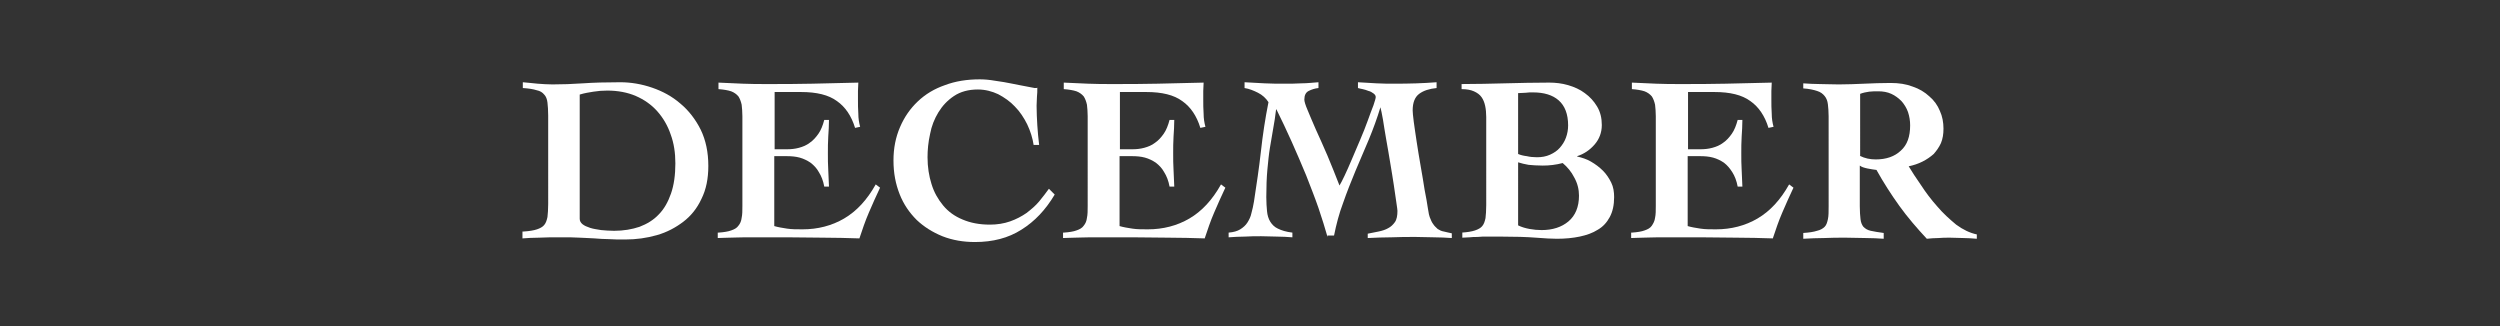
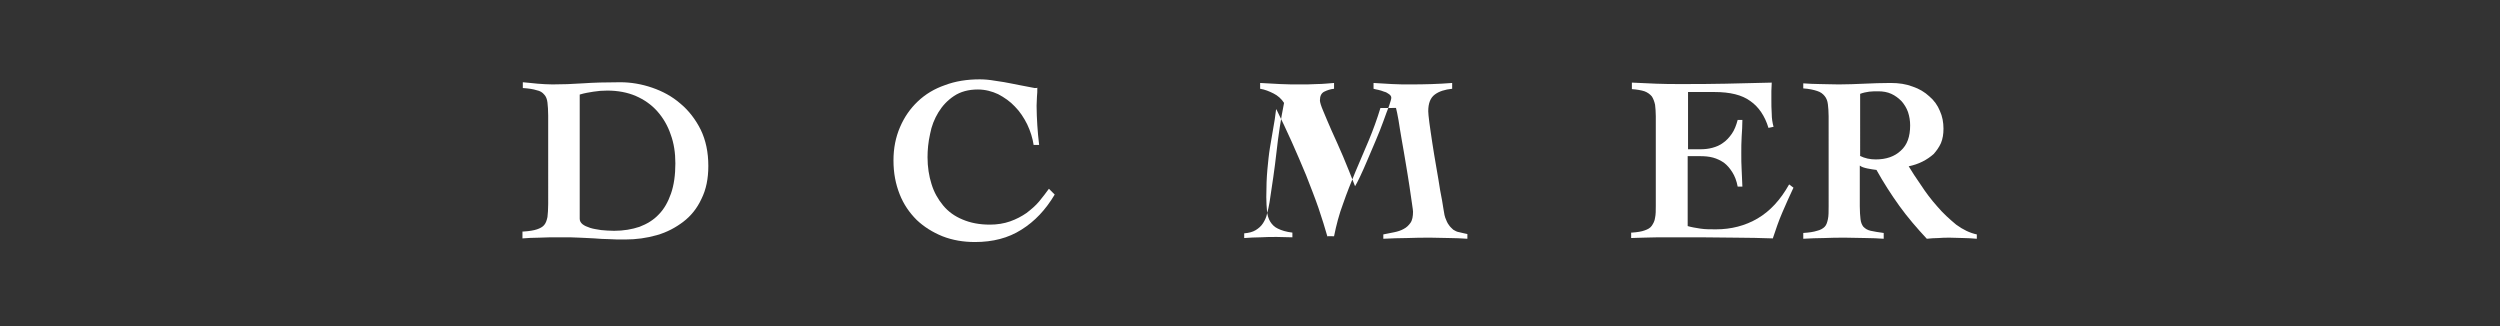
<svg xmlns="http://www.w3.org/2000/svg" version="1.1" id="レイヤー_1" x="0px" y="0px" viewBox="0 0 690 90" style="enable-background:new 0 0 690 90;" xml:space="preserve">
  <rect x="0" y="0" width="690" height="90" fill="#333333" stroke="none" />
  <style type="text/css">
	.st0{fill:#FFFFFF;}
</style>
  <g>
    <path class="st0" d="M144.5,63.9c1.6-0.1,2.8-0.3,3.7-0.6c0.9-0.3,1.6-0.7,2-1.2c0.5-0.6,0.7-1.3,0.9-2.2c0.1-0.9,0.2-2.1,0.2-3.6   V31.9c0-1.5-0.1-2.7-0.2-3.6c-0.1-0.9-0.4-1.7-0.9-2.2c-0.5-0.6-1.1-1-2.1-1.2c-0.9-0.3-2.2-0.5-3.8-0.6v-1.6   c1.4,0.1,2.8,0.3,4.1,0.4c1.4,0.1,2.7,0.2,4.1,0.2c2.7,0,5.5-0.1,8.4-0.3c2.9-0.2,6.3-0.3,10.3-0.3c2.9,0,5.9,0.5,8.8,1.5   c2.9,1,5.5,2.4,7.8,4.4c2.3,1.9,4.2,4.4,5.6,7.2c1.4,2.9,2.1,6.2,2.1,10c0,3.5-0.6,6.5-1.9,9.1c-1.2,2.6-2.9,4.7-5,6.3   c-2.1,1.6-4.5,2.9-7.3,3.7c-2.8,0.8-5.7,1.2-8.7,1.2c-1.8,0-3.3,0-4.6-0.1c-1.3,0-2.6-0.1-3.9-0.2c-1.3-0.1-2.6-0.1-4.1-0.2   c-1.4-0.1-3.2-0.1-5.2-0.1c-2.3,0-4.3,0-6,0.1c-1.7,0-3.2,0.1-4.6,0.2V63.9z M160,60.4c0,0.6,0.3,1.1,0.8,1.5   c0.5,0.4,1.2,0.7,2.1,1c0.9,0.3,1.9,0.4,3,0.6c1.1,0.1,2.4,0.2,3.6,0.2c2.6,0,4.9-0.4,7-1.1c2.1-0.8,3.9-1.9,5.3-3.4   c1.5-1.5,2.6-3.5,3.4-5.8c0.8-2.3,1.2-5.1,1.2-8.3c0-2.9-0.4-5.6-1.3-8c-0.8-2.4-2.1-4.6-3.7-6.4c-1.6-1.8-3.6-3.2-5.9-4.2   c-2.3-1-5-1.5-7.9-1.5c-1.3,0-2.6,0.1-3.8,0.3c-1.3,0.2-2.5,0.4-3.8,0.8V60.4z" />
-     <path class="st0" d="M198.3,64.2c1.5-0.1,2.7-0.3,3.5-0.6c0.9-0.3,1.6-0.7,2-1.3c0.5-0.6,0.8-1.3,0.9-2.2c0.2-0.9,0.2-2,0.2-3.3   V32.1c0-1.2-0.1-2.3-0.2-3.2c-0.2-0.9-0.5-1.7-0.9-2.3c-0.5-0.6-1.2-1.1-2-1.4c-0.9-0.3-2.1-0.5-3.5-0.6v-1.8   c2.2,0.1,4.4,0.2,6.7,0.3c2.2,0.1,4.5,0.1,6.7,0.1c4.2,0,8.4,0,12.5-0.1c4.2-0.1,8.4-0.2,12.7-0.3c0,0.8-0.1,1.6-0.1,2.3   c0,0.8,0,1.5,0,2.3c0,1.3,0,2.7,0.1,4c0,1.3,0.2,2.5,0.5,3.6l-1.4,0.3c-1-3.3-2.7-5.8-5-7.4c-2.3-1.7-5.6-2.5-9.9-2.5h-7.3v15.8   h3.4c1.1,0,2.2-0.1,3.3-0.4c1.1-0.3,2.1-0.7,3-1.4c0.9-0.6,1.7-1.5,2.4-2.5c0.7-1,1.2-2.3,1.6-3.8h1.3c0,1.5-0.1,3.1-0.2,4.6   c-0.1,1.6-0.1,3.1-0.1,4.6c0,1.6,0,3.1,0.1,4.6c0.1,1.5,0.1,3.1,0.2,4.6h-1.3c-0.3-1.6-0.8-2.9-1.5-4c-0.6-1.1-1.4-1.9-2.3-2.6   c-0.9-0.6-1.9-1.1-3-1.4c-1.1-0.3-2.3-0.4-3.6-0.4h-3.4v19.3c1,0.3,2.2,0.5,3.5,0.7c1.3,0.2,2.7,0.2,4.3,0.2c4.2,0,8.1-1,11.5-3   c3.4-2,6.3-5.1,8.7-9.4l1.2,0.9c-1.1,2.3-2.1,4.6-3.1,6.9c-1,2.3-1.8,4.7-2.6,7.1c-3.4-0.1-6.7-0.2-10.1-0.2   c-3.3,0-6.7-0.1-10.1-0.1c-2.1,0-4.1,0-6,0c-1.9,0-3.7,0-5.3,0c-1.6,0-3.1,0.1-4.4,0.1c-1.3,0-2.3,0.1-3.2,0.1V64.2z" />
    <path class="st0" d="M285.3,40.1c-0.3-2-0.9-3.9-1.8-5.8c-0.9-1.8-2-3.5-3.4-4.9c-1.3-1.4-2.9-2.5-4.6-3.4   c-1.7-0.8-3.6-1.3-5.6-1.3c-2.6,0-4.8,0.6-6.6,1.8c-1.8,1.2-3.2,2.7-4.3,4.5c-1.1,1.8-1.9,3.8-2.3,6c-0.5,2.2-0.7,4.4-0.7,6.4   c0,2.7,0.4,5.2,1.1,7.4c0.7,2.3,1.8,4.2,3.2,5.9c1.4,1.7,3.2,3,5.4,3.9c2.1,0.9,4.6,1.4,7.5,1.4c2,0,3.9-0.3,5.6-0.9   c1.7-0.6,3.2-1.4,4.5-2.3c1.3-1,2.5-2,3.5-3.2c1-1.2,1.9-2.4,2.7-3.5l1.6,1.6c-2.5,4.2-5.5,7.4-9.2,9.7c-3.6,2.3-7.9,3.4-12.8,3.4   c-3.2,0-6.2-0.5-9-1.6c-2.7-1.1-5.1-2.6-7.1-4.5c-2-2-3.6-4.3-4.7-7.1c-1.1-2.8-1.7-5.8-1.7-9.3c0-3.4,0.6-6.4,1.8-9.2   c1.2-2.8,2.8-5.1,4.9-7.1s4.6-3.5,7.5-4.5c2.9-1.1,6.1-1.6,9.6-1.6c1.2,0,2.6,0.1,4.3,0.4c1.6,0.2,3.2,0.5,4.7,0.8   c1.6,0.3,2.9,0.6,4.1,0.8c1.2,0.2,1.9,0.4,2.1,0.4c0.3,0,0.6,0,0.7-0.1c0,0.9,0,1.7-0.1,2.5c0,0.8-0.1,1.6-0.1,2.5   c0,1.8,0.1,3.6,0.2,5.4c0.1,1.8,0.3,3.6,0.5,5.4H285.3z" />
-     <path class="st0" d="M293.6,64.2c1.5-0.1,2.7-0.3,3.5-0.6c0.9-0.3,1.6-0.7,2-1.3c0.5-0.6,0.8-1.3,0.9-2.2c0.2-0.9,0.2-2,0.2-3.3   V32.1c0-1.2-0.1-2.3-0.2-3.2c-0.2-0.9-0.5-1.7-0.9-2.3c-0.5-0.6-1.2-1.1-2-1.4c-0.9-0.3-2.1-0.5-3.5-0.6v-1.8   c2.2,0.1,4.4,0.2,6.7,0.3c2.2,0.1,4.5,0.1,6.7,0.1c4.2,0,8.4,0,12.5-0.1c4.2-0.1,8.4-0.2,12.7-0.3c0,0.8-0.1,1.6-0.1,2.3   c0,0.8,0,1.5,0,2.3c0,1.3,0,2.7,0.1,4c0,1.3,0.2,2.5,0.5,3.6l-1.4,0.3c-1-3.3-2.7-5.8-5-7.4c-2.3-1.7-5.6-2.5-9.9-2.5h-7.3v15.8   h3.4c1.1,0,2.2-0.1,3.3-0.4c1.1-0.3,2.1-0.7,3-1.4c0.9-0.6,1.7-1.5,2.4-2.5c0.7-1,1.2-2.3,1.6-3.8h1.3c0,1.5-0.1,3.1-0.2,4.6   c-0.1,1.6-0.1,3.1-0.1,4.6c0,1.6,0,3.1,0.1,4.6c0.1,1.5,0.1,3.1,0.2,4.6h-1.3c-0.3-1.6-0.8-2.9-1.5-4c-0.6-1.1-1.4-1.9-2.3-2.6   c-0.9-0.6-1.9-1.1-3-1.4c-1.1-0.3-2.3-0.4-3.6-0.4h-3.4v19.3c1,0.3,2.2,0.5,3.5,0.7c1.3,0.2,2.7,0.2,4.3,0.2c4.2,0,8.1-1,11.5-3   c3.4-2,6.3-5.1,8.7-9.4l1.2,0.9c-1.1,2.3-2.1,4.6-3.1,6.9c-1,2.3-1.8,4.7-2.6,7.1c-3.4-0.1-6.7-0.2-10.1-0.2   c-3.3,0-6.7-0.1-10.1-0.1c-2.1,0-4.1,0-6,0c-1.9,0-3.7,0-5.3,0c-1.6,0-3.1,0.1-4.4,0.1c-1.3,0-2.3,0.1-3.2,0.1V64.2z" />
-     <path class="st0" d="M366.4,65.4c-0.7-2.4-1.5-5.1-2.5-8c-1-2.9-2.2-5.9-3.4-9c-1.3-3.1-2.6-6.2-4-9.3c-1.4-3.1-2.8-6.1-4.2-8.9   h-0.1c-0.2,1.9-0.5,3.6-0.8,5.3c-0.3,1.7-0.6,3.4-0.9,5.3c-0.3,1.8-0.5,3.9-0.7,6c-0.2,2.2-0.3,4.7-0.3,7.6c0,1.5,0.1,2.8,0.2,3.9   c0.1,1.1,0.4,2.1,0.9,2.9c0.5,0.8,1.2,1.5,2.1,1.9c1,0.5,2.3,0.9,4,1.1v1.3c-1.4-0.1-2.8-0.2-4.3-0.2c-1.4,0-2.8-0.1-4.3-0.1   c-1.5,0-3,0-4.5,0.1c-1.5,0-3,0.1-4.5,0.2v-1.3c1.3-0.1,2.4-0.4,3.2-0.9c0.8-0.5,1.5-1.1,2-1.9c0.5-0.8,0.9-1.6,1.1-2.6   c0.3-1,0.5-2.1,0.7-3.2c0.7-4.6,1.4-9.2,1.9-13.7c0.5-4.6,1.2-9.2,2.1-13.7c-0.7-1.1-1.7-2-2.9-2.6c-1.2-0.6-2.4-1.1-3.7-1.3v-1.6   c1.8,0.1,3.7,0.2,5.5,0.3c1.8,0.1,3.7,0.1,5.5,0.1c1.6,0,3.1,0,4.7-0.1c1.6,0,3.2-0.2,4.7-0.3v1.6c-1,0.1-1.9,0.4-2.7,0.8   c-0.8,0.4-1.2,1.2-1.2,2.4c0,0.5,0.3,1.5,0.9,2.9c0.6,1.5,1.4,3.3,2.3,5.4c1,2.1,2,4.5,3.2,7.2c1.1,2.6,2.2,5.4,3.3,8.2   c0.3-0.5,0.8-1.4,1.4-2.7c0.6-1.3,1.3-2.8,2-4.5c0.7-1.7,1.5-3.5,2.3-5.4c0.8-1.9,1.5-3.6,2.1-5.3c0.6-1.6,1.1-3.1,1.6-4.3   c0.4-1.2,0.6-1.9,0.6-2.2c0-0.4-0.2-0.7-0.6-1c-0.4-0.3-0.9-0.6-1.4-0.7c-0.5-0.2-1.1-0.4-1.6-0.5c-0.5-0.1-1-0.2-1.3-0.3v-1.6   c1.7,0.1,3.4,0.2,5.1,0.3c1.7,0.1,3.4,0.1,5.1,0.1c3.9,0,7.7-0.1,11.5-0.4v1.6c-2,0.2-3.6,0.7-4.8,1.6c-1.2,0.9-1.8,2.4-1.8,4.6   c0,0.5,0.1,1.5,0.3,3.1c0.2,1.6,0.5,3.4,0.8,5.5c0.3,2.1,0.7,4.3,1.1,6.7c0.4,2.4,0.8,4.5,1.1,6.6c0.4,2,0.7,3.7,0.9,5.1   s0.4,2.2,0.5,2.4c0.3,0.8,0.6,1.5,1,2c0.3,0.5,0.8,0.9,1.2,1.3c0.5,0.3,1,0.6,1.7,0.7c0.7,0.2,1.4,0.3,2.2,0.5v1.3   c-1.6-0.1-3.3-0.2-5-0.2c-1.7,0-3.3-0.1-5-0.1c-2.2,0-4.4,0-6.6,0.1c-2.2,0-4.4,0.1-6.6,0.2v-1.2c1-0.2,2-0.4,3-0.6   c1-0.2,1.9-0.5,2.6-0.9c0.8-0.4,1.4-1,1.9-1.7c0.5-0.7,0.7-1.8,0.7-3.1c0-0.2-0.1-1-0.3-2.3s-0.4-2.9-0.7-4.8   c-0.3-1.9-0.6-3.9-1-6.2c-0.4-2.2-0.7-4.4-1.1-6.4c-0.3-2-0.7-3.9-0.9-5.5c-0.3-1.6-0.5-2.7-0.7-3.4H381c-0.9,3-2,6-3.2,8.9   c-1.2,2.9-2.5,5.8-3.7,8.7c-1.2,2.9-2.4,5.9-3.4,8.8c-1.1,2.9-1.9,6-2.5,9H366.4z" />
-     <path class="st0" d="M403.4,64.2c1.6-0.1,2.8-0.3,3.7-0.6s1.6-0.7,2-1.2c0.5-0.6,0.7-1.3,0.9-2.2c0.1-0.9,0.2-2.1,0.2-3.6V32.3   c0-1.1-0.1-2.2-0.3-3.1c-0.2-0.9-0.5-1.7-1-2.4c-0.5-0.7-1.2-1.2-2.1-1.6c-0.9-0.4-2-0.6-3.4-0.6v-1.4c4,0,8-0.1,12-0.2   c4-0.1,8.1-0.2,12.2-0.2c1.7,0,3.5,0.2,5.2,0.7c1.7,0.5,3.3,1.2,4.6,2.2c1.4,1,2.5,2.2,3.4,3.7c0.9,1.5,1.3,3.2,1.3,5.1   c0,2.1-0.7,3.9-2,5.4c-1.3,1.5-2.9,2.6-4.8,3.2v0.1c1.3,0.3,2.6,0.7,3.8,1.4c1.2,0.7,2.3,1.5,3.3,2.5c1,1,1.7,2.1,2.3,3.3   c0.6,1.2,0.8,2.6,0.8,4c0,2.2-0.4,4-1.2,5.5c-0.8,1.5-1.9,2.7-3.3,3.5c-1.4,0.9-3.1,1.5-5,1.9c-1.9,0.4-4,0.6-6.3,0.6   c-1.4,0-3.3-0.1-5.8-0.3c-2.5-0.2-5.8-0.3-9.9-0.3c-1.3,0-2.5,0-3.5,0c-1,0-1.9,0-2.7,0.1c-0.8,0-1.5,0-2.2,0.1   c-0.7,0-1.3,0.1-2,0.1V64.2z M419,42.5c0.7,0.3,1.5,0.5,2.4,0.6c0.8,0.2,1.8,0.3,2.8,0.3c1.3,0,2.5-0.2,3.6-0.7   c1.1-0.5,2-1.1,2.7-1.9c0.7-0.8,1.3-1.7,1.7-2.8c0.4-1.1,0.6-2.2,0.6-3.4c0-3.1-0.9-5.4-2.6-6.9c-1.7-1.5-4.1-2.2-7.1-2.2   c-0.7,0-1.4,0-2,0.1c-0.6,0-1.3,0.1-2.1,0.1V42.5z M419,62.2c1,0.5,2.1,0.8,3.2,1c1.1,0.2,2.2,0.3,3.3,0.3c3,0,5.5-0.8,7.4-2.4   c1.9-1.6,2.9-4,2.9-7.1c0-1.7-0.4-3.4-1.3-5c-0.8-1.6-1.9-2.9-3.2-4c-1.9,0.5-3.7,0.7-5.5,0.7c-1.5,0-2.8-0.1-3.9-0.2   c-1.1-0.2-2-0.4-2.9-0.7V62.2z" />
+     <path class="st0" d="M366.4,65.4c-0.7-2.4-1.5-5.1-2.5-8c-1-2.9-2.2-5.9-3.4-9c-1.3-3.1-2.6-6.2-4-9.3c-1.4-3.1-2.8-6.1-4.2-8.9   h-0.1c-0.2,1.9-0.5,3.6-0.8,5.3c-0.3,1.7-0.6,3.4-0.9,5.3c-0.3,1.8-0.5,3.9-0.7,6c-0.2,2.2-0.3,4.7-0.3,7.6c0,1.5,0.1,2.8,0.2,3.9   c0.1,1.1,0.4,2.1,0.9,2.9c0.5,0.8,1.2,1.5,2.1,1.9c1,0.5,2.3,0.9,4,1.1v1.3c-1.4,0-2.8-0.1-4.3-0.1   c-1.5,0-3,0-4.5,0.1c-1.5,0-3,0.1-4.5,0.2v-1.3c1.3-0.1,2.4-0.4,3.2-0.9c0.8-0.5,1.5-1.1,2-1.9c0.5-0.8,0.9-1.6,1.1-2.6   c0.3-1,0.5-2.1,0.7-3.2c0.7-4.6,1.4-9.2,1.9-13.7c0.5-4.6,1.2-9.2,2.1-13.7c-0.7-1.1-1.7-2-2.9-2.6c-1.2-0.6-2.4-1.1-3.7-1.3v-1.6   c1.8,0.1,3.7,0.2,5.5,0.3c1.8,0.1,3.7,0.1,5.5,0.1c1.6,0,3.1,0,4.7-0.1c1.6,0,3.2-0.2,4.7-0.3v1.6c-1,0.1-1.9,0.4-2.7,0.8   c-0.8,0.4-1.2,1.2-1.2,2.4c0,0.5,0.3,1.5,0.9,2.9c0.6,1.5,1.4,3.3,2.3,5.4c1,2.1,2,4.5,3.2,7.2c1.1,2.6,2.2,5.4,3.3,8.2   c0.3-0.5,0.8-1.4,1.4-2.7c0.6-1.3,1.3-2.8,2-4.5c0.7-1.7,1.5-3.5,2.3-5.4c0.8-1.9,1.5-3.6,2.1-5.3c0.6-1.6,1.1-3.1,1.6-4.3   c0.4-1.2,0.6-1.9,0.6-2.2c0-0.4-0.2-0.7-0.6-1c-0.4-0.3-0.9-0.6-1.4-0.7c-0.5-0.2-1.1-0.4-1.6-0.5c-0.5-0.1-1-0.2-1.3-0.3v-1.6   c1.7,0.1,3.4,0.2,5.1,0.3c1.7,0.1,3.4,0.1,5.1,0.1c3.9,0,7.7-0.1,11.5-0.4v1.6c-2,0.2-3.6,0.7-4.8,1.6c-1.2,0.9-1.8,2.4-1.8,4.6   c0,0.5,0.1,1.5,0.3,3.1c0.2,1.6,0.5,3.4,0.8,5.5c0.3,2.1,0.7,4.3,1.1,6.7c0.4,2.4,0.8,4.5,1.1,6.6c0.4,2,0.7,3.7,0.9,5.1   s0.4,2.2,0.5,2.4c0.3,0.8,0.6,1.5,1,2c0.3,0.5,0.8,0.9,1.2,1.3c0.5,0.3,1,0.6,1.7,0.7c0.7,0.2,1.4,0.3,2.2,0.5v1.3   c-1.6-0.1-3.3-0.2-5-0.2c-1.7,0-3.3-0.1-5-0.1c-2.2,0-4.4,0-6.6,0.1c-2.2,0-4.4,0.1-6.6,0.2v-1.2c1-0.2,2-0.4,3-0.6   c1-0.2,1.9-0.5,2.6-0.9c0.8-0.4,1.4-1,1.9-1.7c0.5-0.7,0.7-1.8,0.7-3.1c0-0.2-0.1-1-0.3-2.3s-0.4-2.9-0.7-4.8   c-0.3-1.9-0.6-3.9-1-6.2c-0.4-2.2-0.7-4.4-1.1-6.4c-0.3-2-0.7-3.9-0.9-5.5c-0.3-1.6-0.5-2.7-0.7-3.4H381c-0.9,3-2,6-3.2,8.9   c-1.2,2.9-2.5,5.8-3.7,8.7c-1.2,2.9-2.4,5.9-3.4,8.8c-1.1,2.9-1.9,6-2.5,9H366.4z" />
    <path class="st0" d="M450.4,64.2c1.5-0.1,2.7-0.3,3.5-0.6c0.9-0.3,1.6-0.7,2-1.3s0.8-1.3,0.9-2.2c0.2-0.9,0.2-2,0.2-3.3V32.1   c0-1.2-0.1-2.3-0.2-3.2c-0.2-0.9-0.5-1.7-0.9-2.3c-0.5-0.6-1.2-1.1-2-1.4c-0.9-0.3-2.1-0.5-3.5-0.6v-1.8c2.2,0.1,4.4,0.2,6.7,0.3   c2.2,0.1,4.5,0.1,6.7,0.1c4.2,0,8.4,0,12.5-0.1c4.2-0.1,8.4-0.2,12.7-0.3c0,0.8-0.1,1.6-0.1,2.3c0,0.8,0,1.5,0,2.3   c0,1.3,0,2.7,0.1,4c0,1.3,0.2,2.5,0.5,3.6l-1.4,0.3c-1-3.3-2.7-5.8-5-7.4c-2.3-1.7-5.6-2.5-9.9-2.5h-7.3v15.8h3.4   c1.1,0,2.2-0.1,3.3-0.4c1.1-0.3,2.1-0.7,3-1.4c0.9-0.6,1.7-1.5,2.4-2.5s1.2-2.3,1.6-3.8h1.3c0,1.5-0.1,3.1-0.2,4.6   c-0.1,1.6-0.1,3.1-0.1,4.6c0,1.6,0,3.1,0.1,4.6c0.1,1.5,0.1,3.1,0.2,4.6h-1.3c-0.3-1.6-0.8-2.9-1.5-4c-0.7-1.1-1.4-1.9-2.3-2.6   c-0.9-0.6-1.9-1.1-3-1.4c-1.1-0.3-2.3-0.4-3.6-0.4h-3.4v19.3c1,0.3,2.2,0.5,3.5,0.7c1.3,0.2,2.7,0.2,4.3,0.2c4.2,0,8.1-1,11.5-3   c3.4-2,6.3-5.1,8.7-9.4l1.2,0.9c-1.1,2.3-2.1,4.6-3.1,6.9c-1,2.3-1.8,4.7-2.6,7.1c-3.4-0.1-6.7-0.2-10.1-0.2   c-3.3,0-6.7-0.1-10.1-0.1c-2.1,0-4.1,0-6,0c-1.9,0-3.7,0-5.3,0c-1.6,0-3.1,0.1-4.4,0.1s-2.3,0.1-3.2,0.1V64.2z" />
    <path class="st0" d="M497.6,23c1.6,0.1,3.2,0.2,4.7,0.2c1.5,0,3.3,0.1,5.2,0.1c2.3,0,4.7-0.1,7-0.2c2.3-0.1,4.8-0.2,7.3-0.2   c2.3,0,4.3,0.3,6.1,1c1.8,0.6,3.3,1.5,4.6,2.7c1.3,1.1,2.3,2.5,2.9,4c0.7,1.5,1,3.2,1,4.9c0,1.5-0.2,2.8-0.7,4   c-0.5,1.1-1.2,2.1-2,3c-0.9,0.8-1.9,1.5-3.1,2.1c-1.2,0.6-2.4,1-3.8,1.3c0.9,1.5,2,3.2,3.4,5.2c1.3,2,2.8,4,4.5,5.9   c1.6,1.9,3.4,3.5,5.2,5c1.9,1.4,3.8,2.3,5.7,2.7v1.2c-1.3-0.1-2.5-0.2-3.7-0.2c-1.2,0-2.4-0.1-3.7-0.1c-1.1,0-2.2,0-3.2,0.1   c-1.1,0-2.2,0.1-3.2,0.2c-2.7-2.9-5.3-5.9-7.6-9.1c-2.3-3.2-4.4-6.5-6.3-9.9c-0.7-0.1-1.6-0.2-2.5-0.4c-0.9-0.2-1.6-0.4-2.1-0.8   v11.2c0,1.5,0.1,2.7,0.2,3.6s0.4,1.6,0.8,2.1c0.5,0.5,1.1,0.9,2,1.1c0.9,0.2,2.1,0.4,3.6,0.6v1.6c-1.5-0.1-3.2-0.2-5-0.2   c-1.8,0-3.6-0.1-5.5-0.1c-2,0-4,0-5.9,0.1c-1.9,0-3.9,0.1-5.8,0.2v-1.6c1.6-0.1,2.9-0.3,3.8-0.6c0.9-0.2,1.6-0.6,2.1-1.1   c0.5-0.5,0.7-1.2,0.9-2.1s0.2-2.1,0.2-3.6V32.1c0-1.3-0.1-2.4-0.2-3.3c-0.1-0.9-0.4-1.7-0.9-2.3c-0.5-0.6-1.1-1.1-2.1-1.4   c-0.9-0.3-2.2-0.6-3.8-0.7V23z M513.3,43c1.4,0.7,2.8,1,4.4,1c2.9,0,5.2-0.8,6.9-2.4c1.8-1.6,2.6-3.9,2.6-7c0-1.3-0.2-2.5-0.6-3.7   c-0.4-1.1-1-2.1-1.8-3c-0.8-0.8-1.7-1.5-2.8-2c-1.1-0.5-2.3-0.7-3.6-0.7c-0.9,0-1.7,0-2.5,0.1c-0.8,0.1-1.7,0.3-2.5,0.6V43z" />
  </g>
</svg>